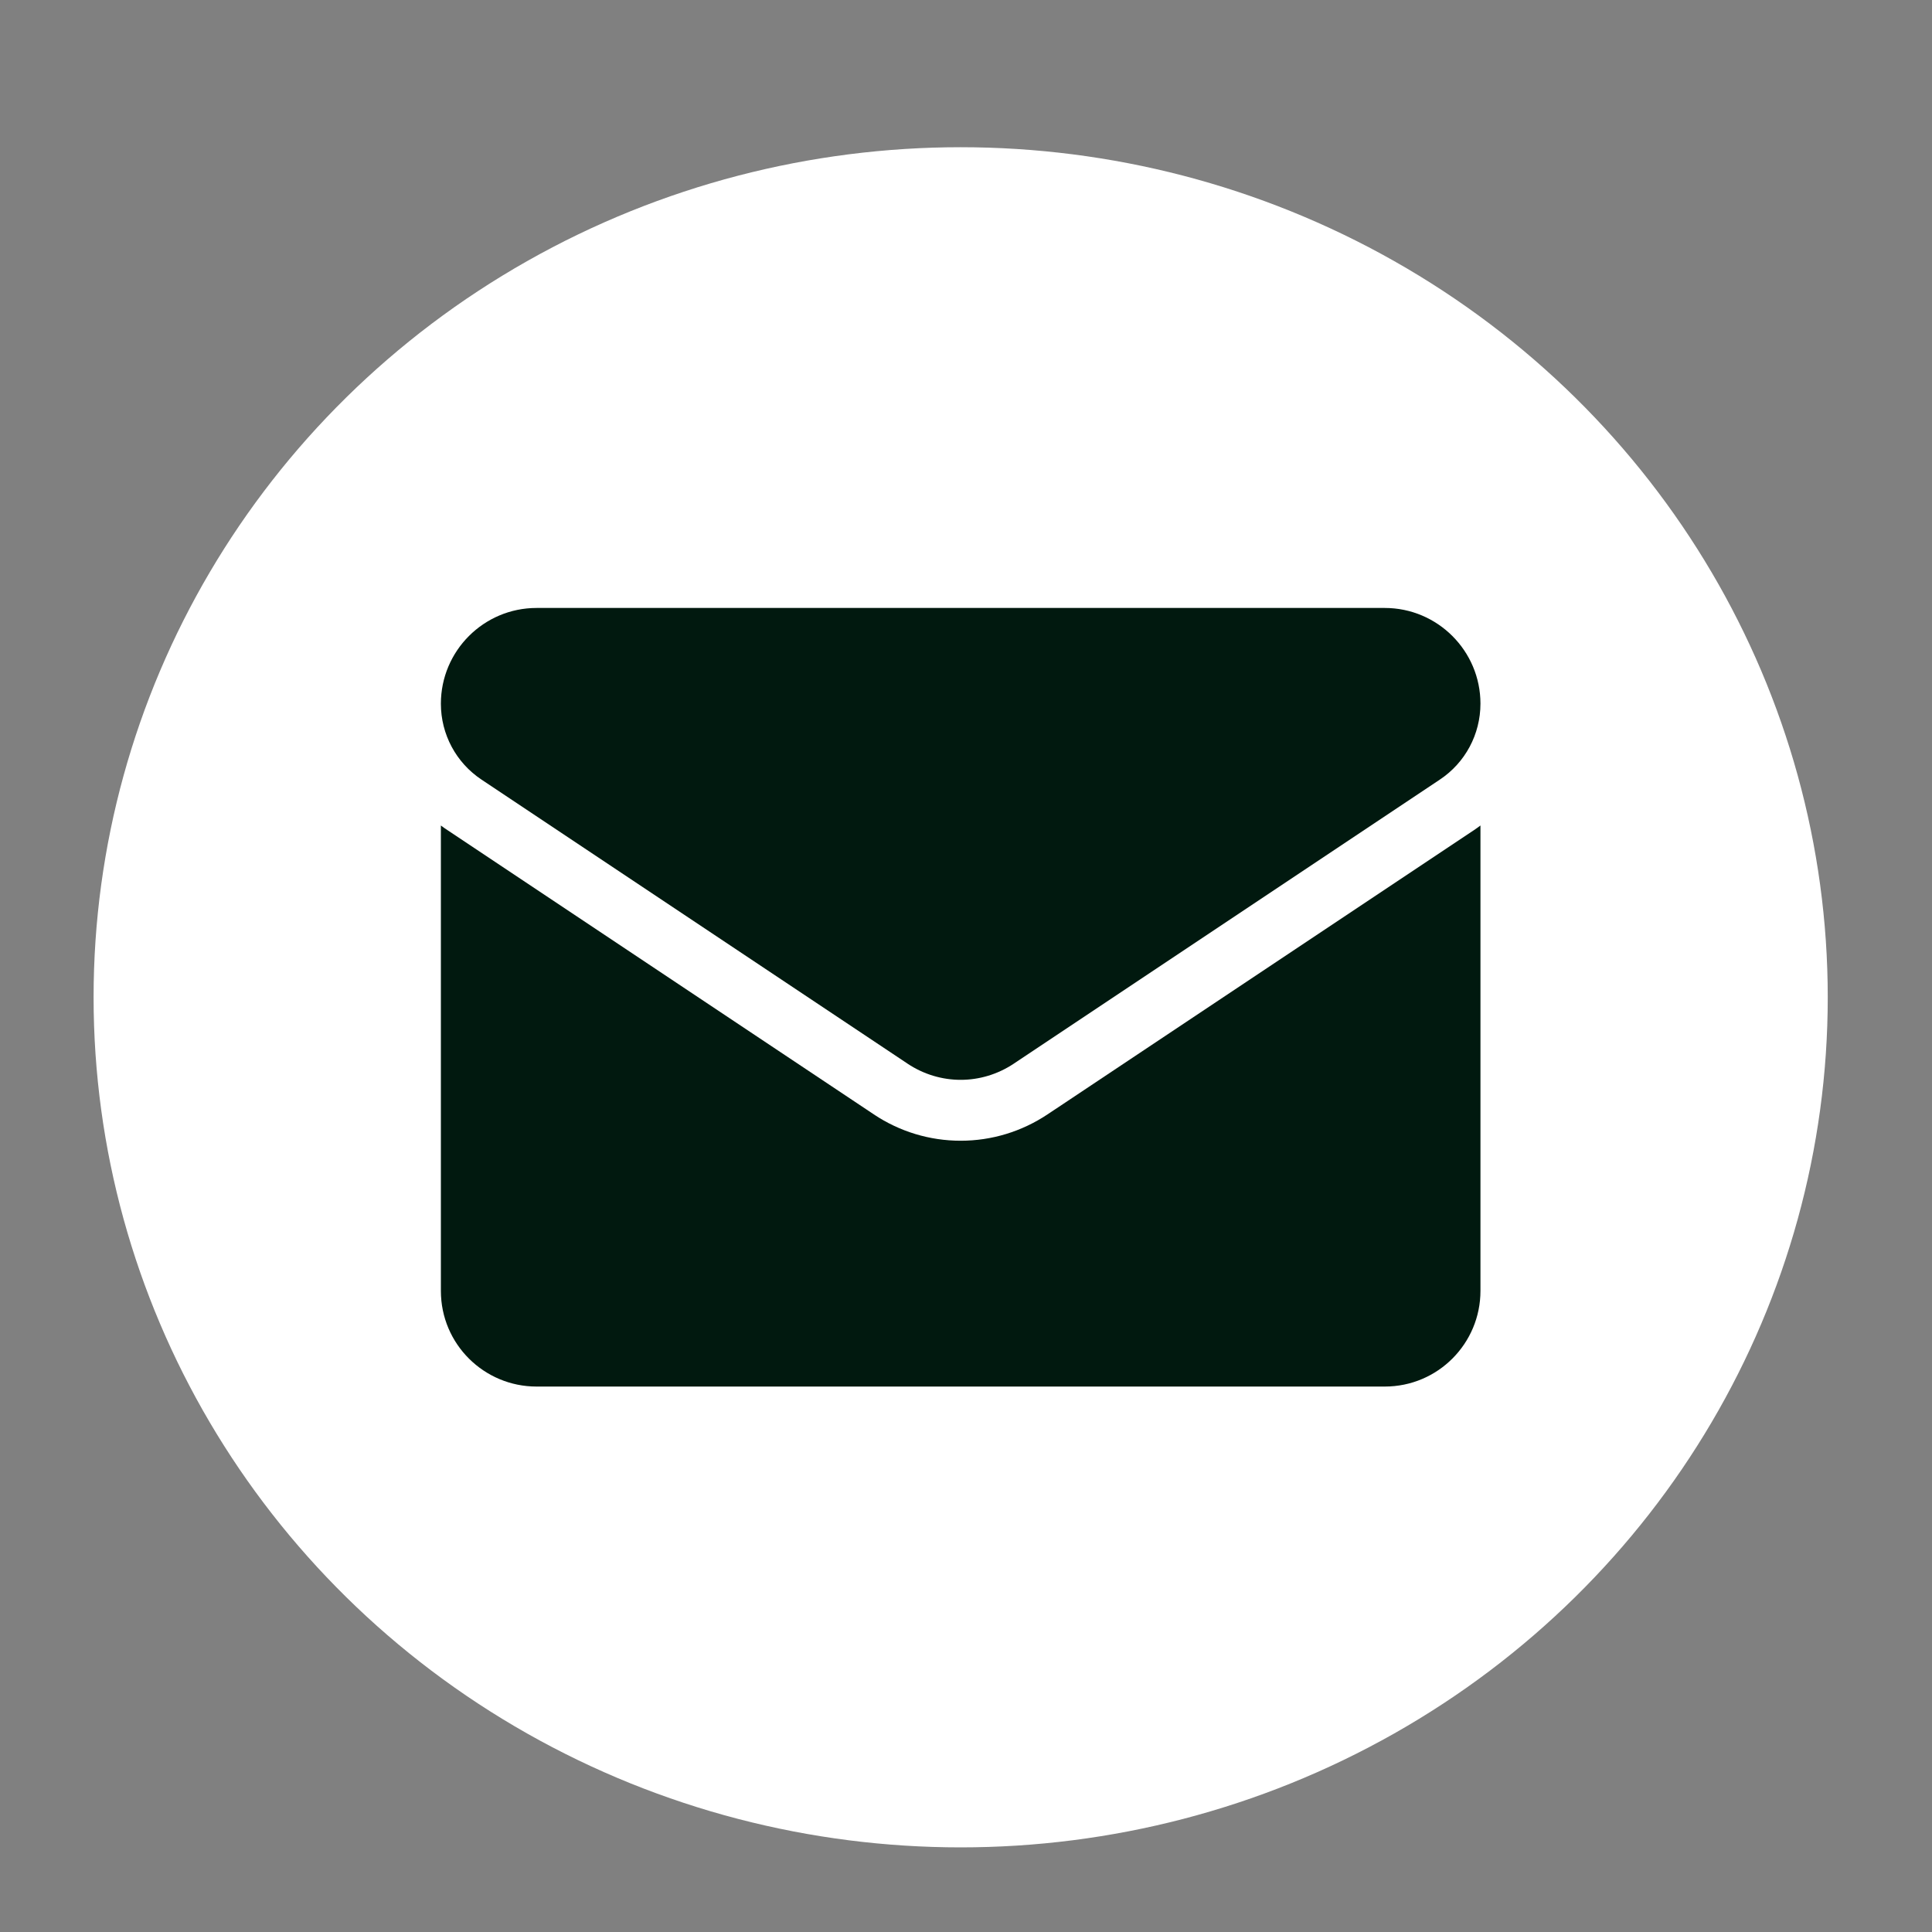
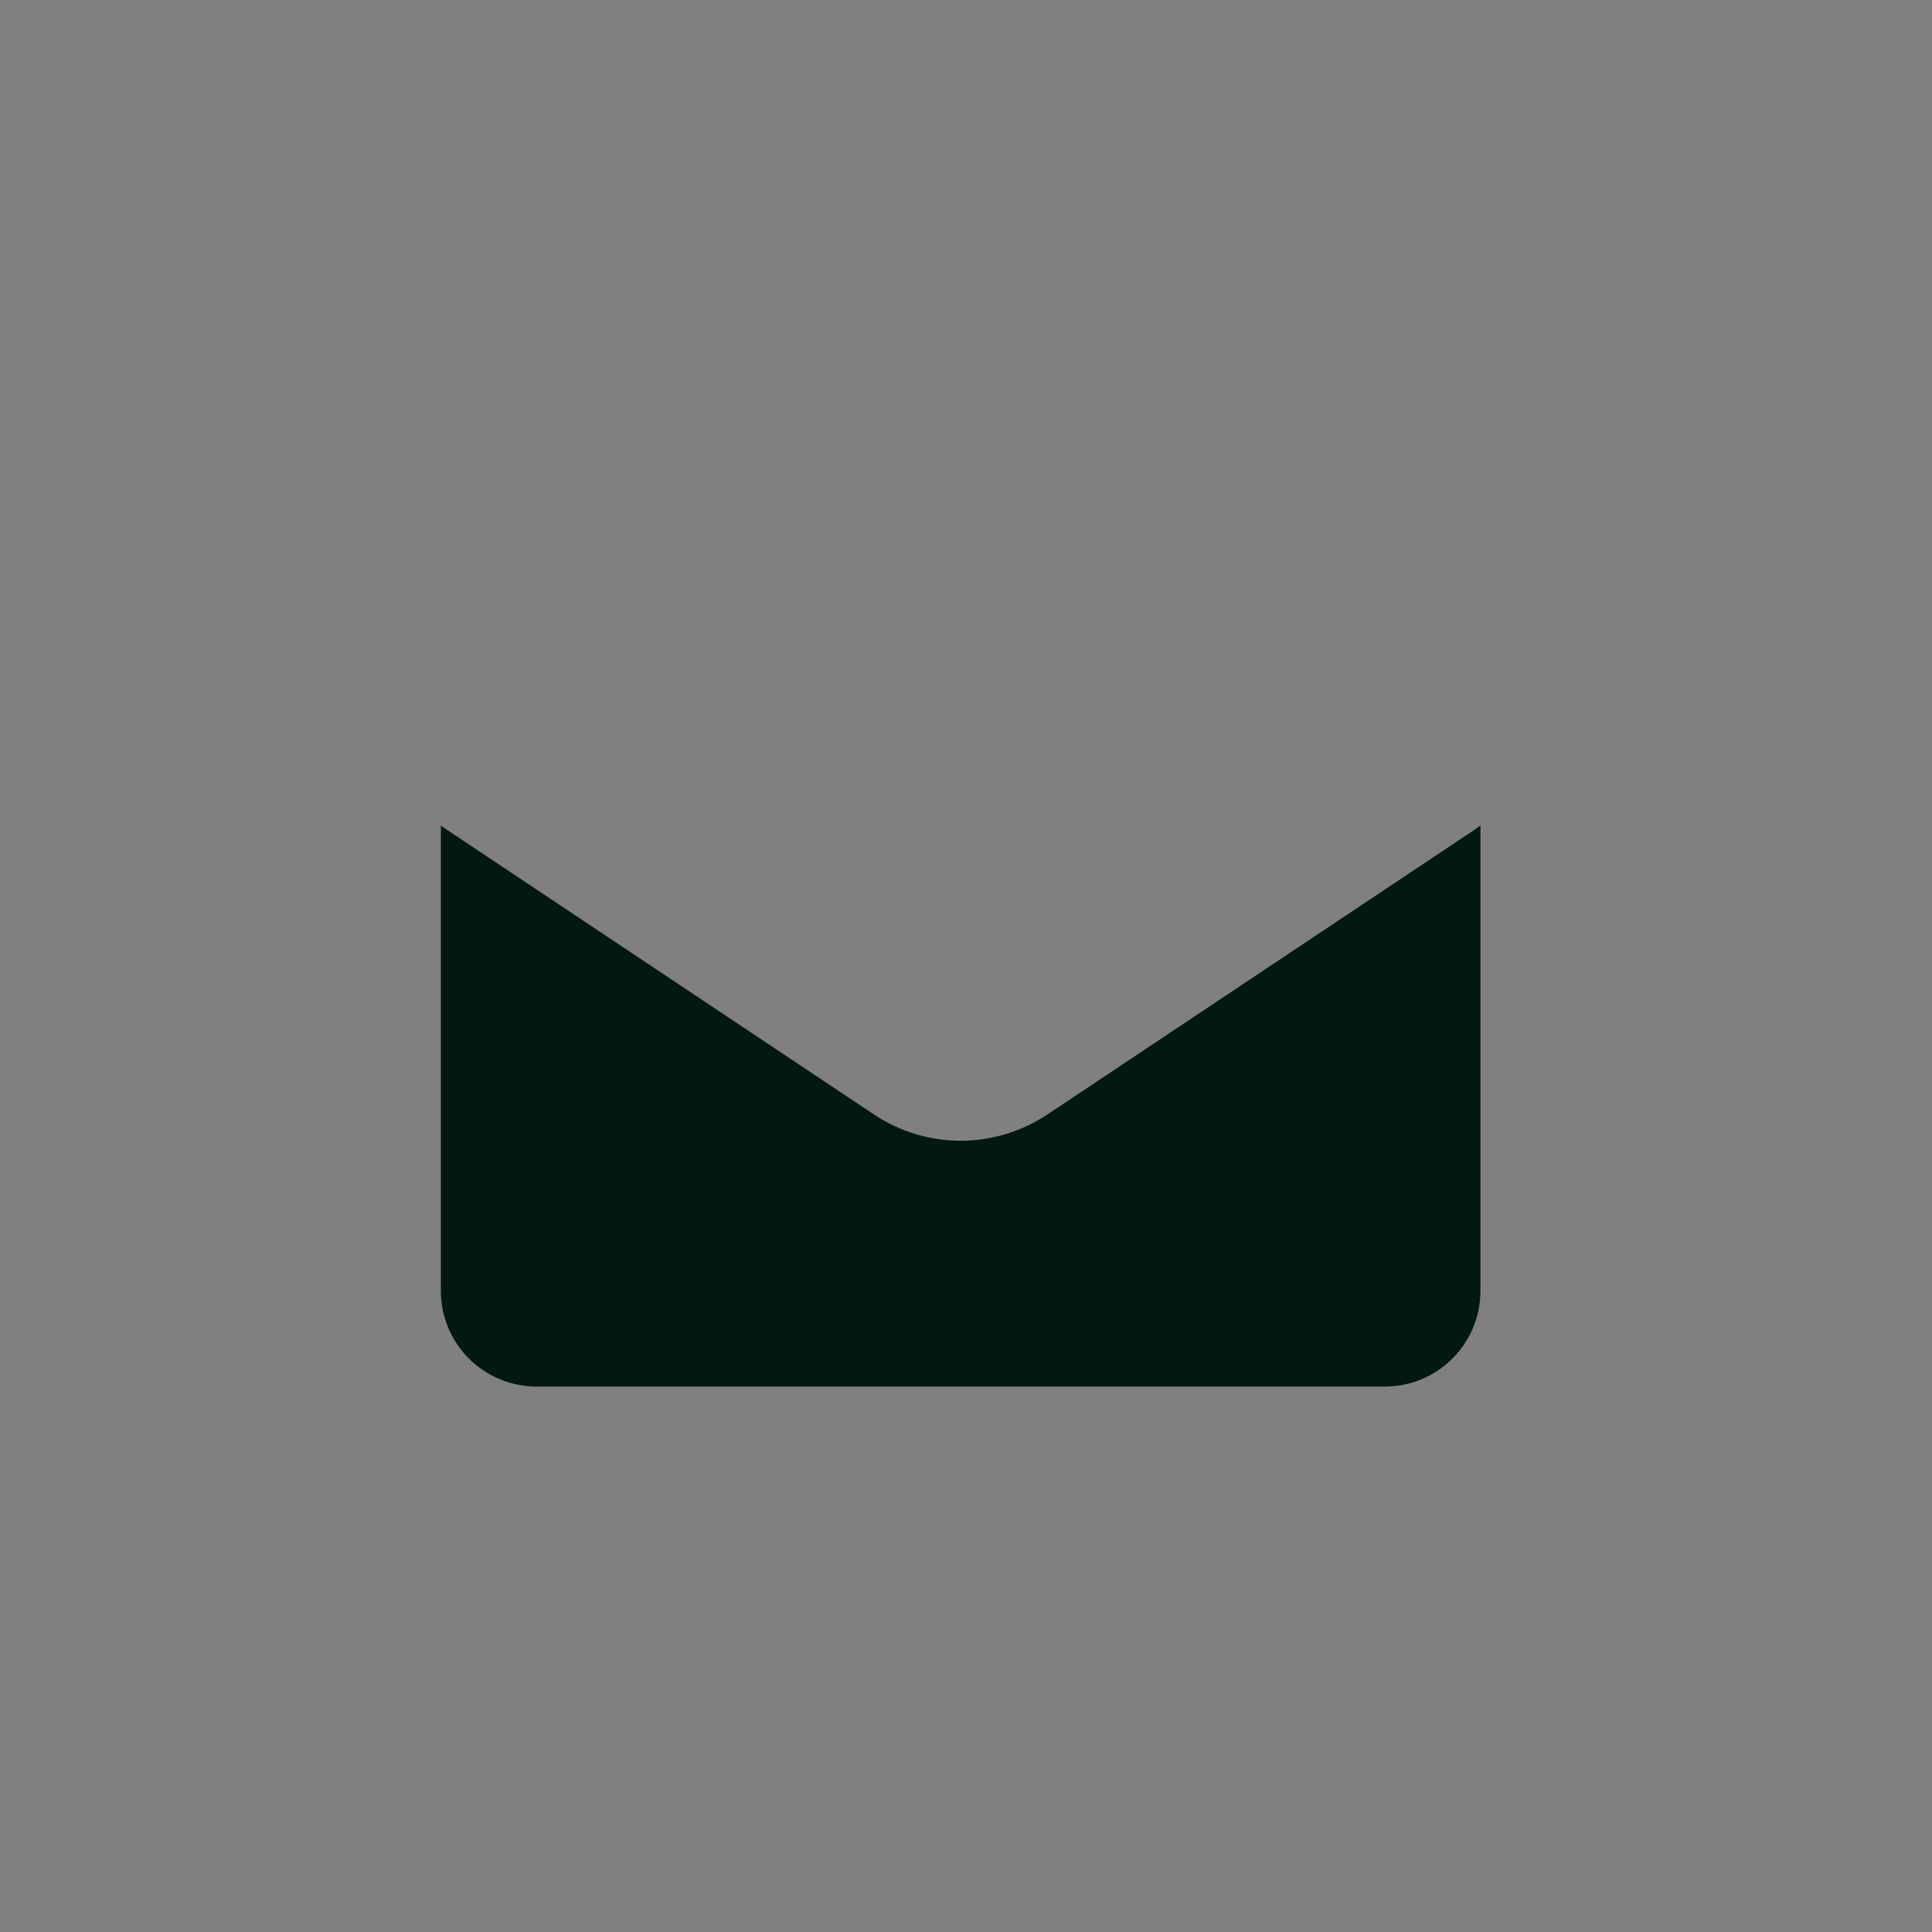
<svg xmlns="http://www.w3.org/2000/svg" width="25" height="25" viewBox="0 0 25 25" fill="none">
  <rect x="0" y="0" width="25" height="25" fill="#808080" stroke="none" />
-   <ellipse cx="12.431" cy="12.905" rx="11.22" ry="11" fill="white" />
  <path d="M13.555 14.42C13.22 14.643 12.832 14.761 12.431 14.761C12.03 14.761 11.641 14.643 11.307 14.42L5.795 10.745C5.764 10.725 5.734 10.704 5.705 10.682V16.704C5.705 17.394 6.265 17.942 6.943 17.942H17.918C18.609 17.942 19.157 17.382 19.157 16.704V10.682C19.128 10.704 19.098 10.725 19.067 10.746L13.555 14.42Z" fill="#01190F" />
-   <path d="M6.232 10.089L11.744 13.764C11.953 13.903 12.192 13.973 12.431 13.973C12.67 13.973 12.909 13.903 13.118 13.764L18.63 10.089C18.96 9.87 19.157 9.502 19.157 9.105C19.157 8.422 18.601 7.867 17.919 7.867H6.943C6.26 7.867 5.705 8.422 5.705 9.106C5.705 9.502 5.902 9.87 6.232 10.089Z" fill="#01190F" />
</svg>